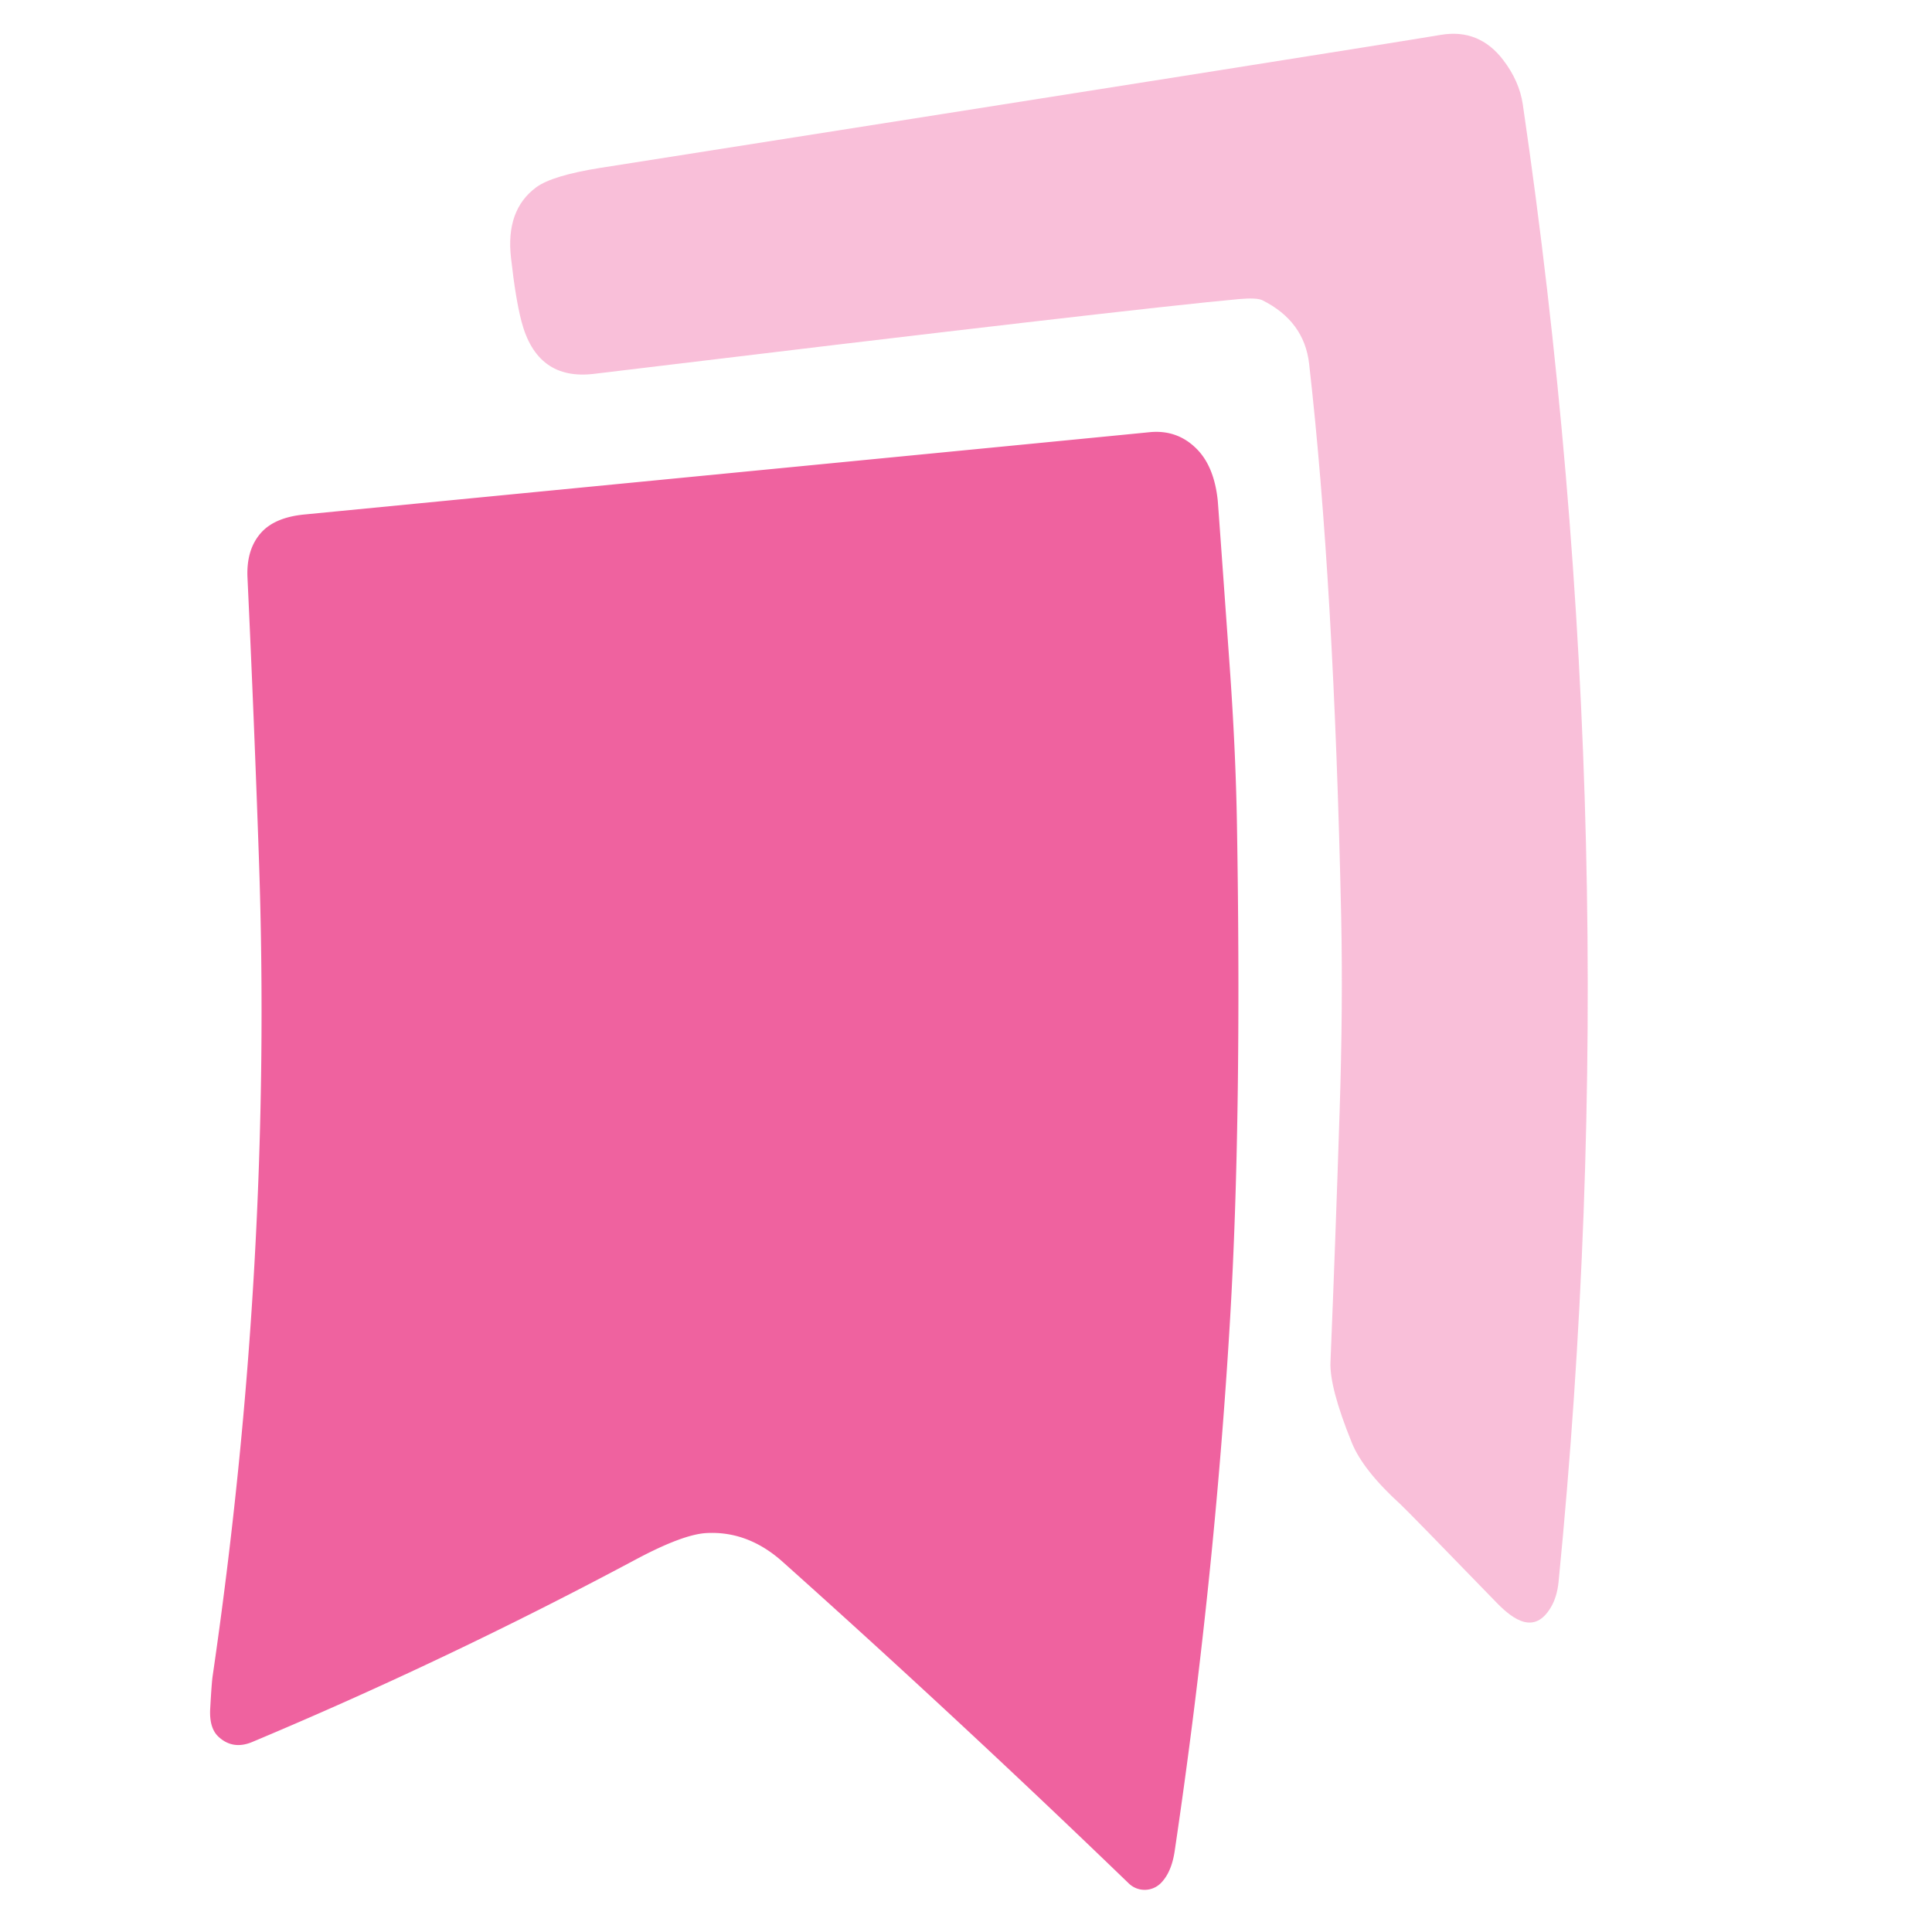
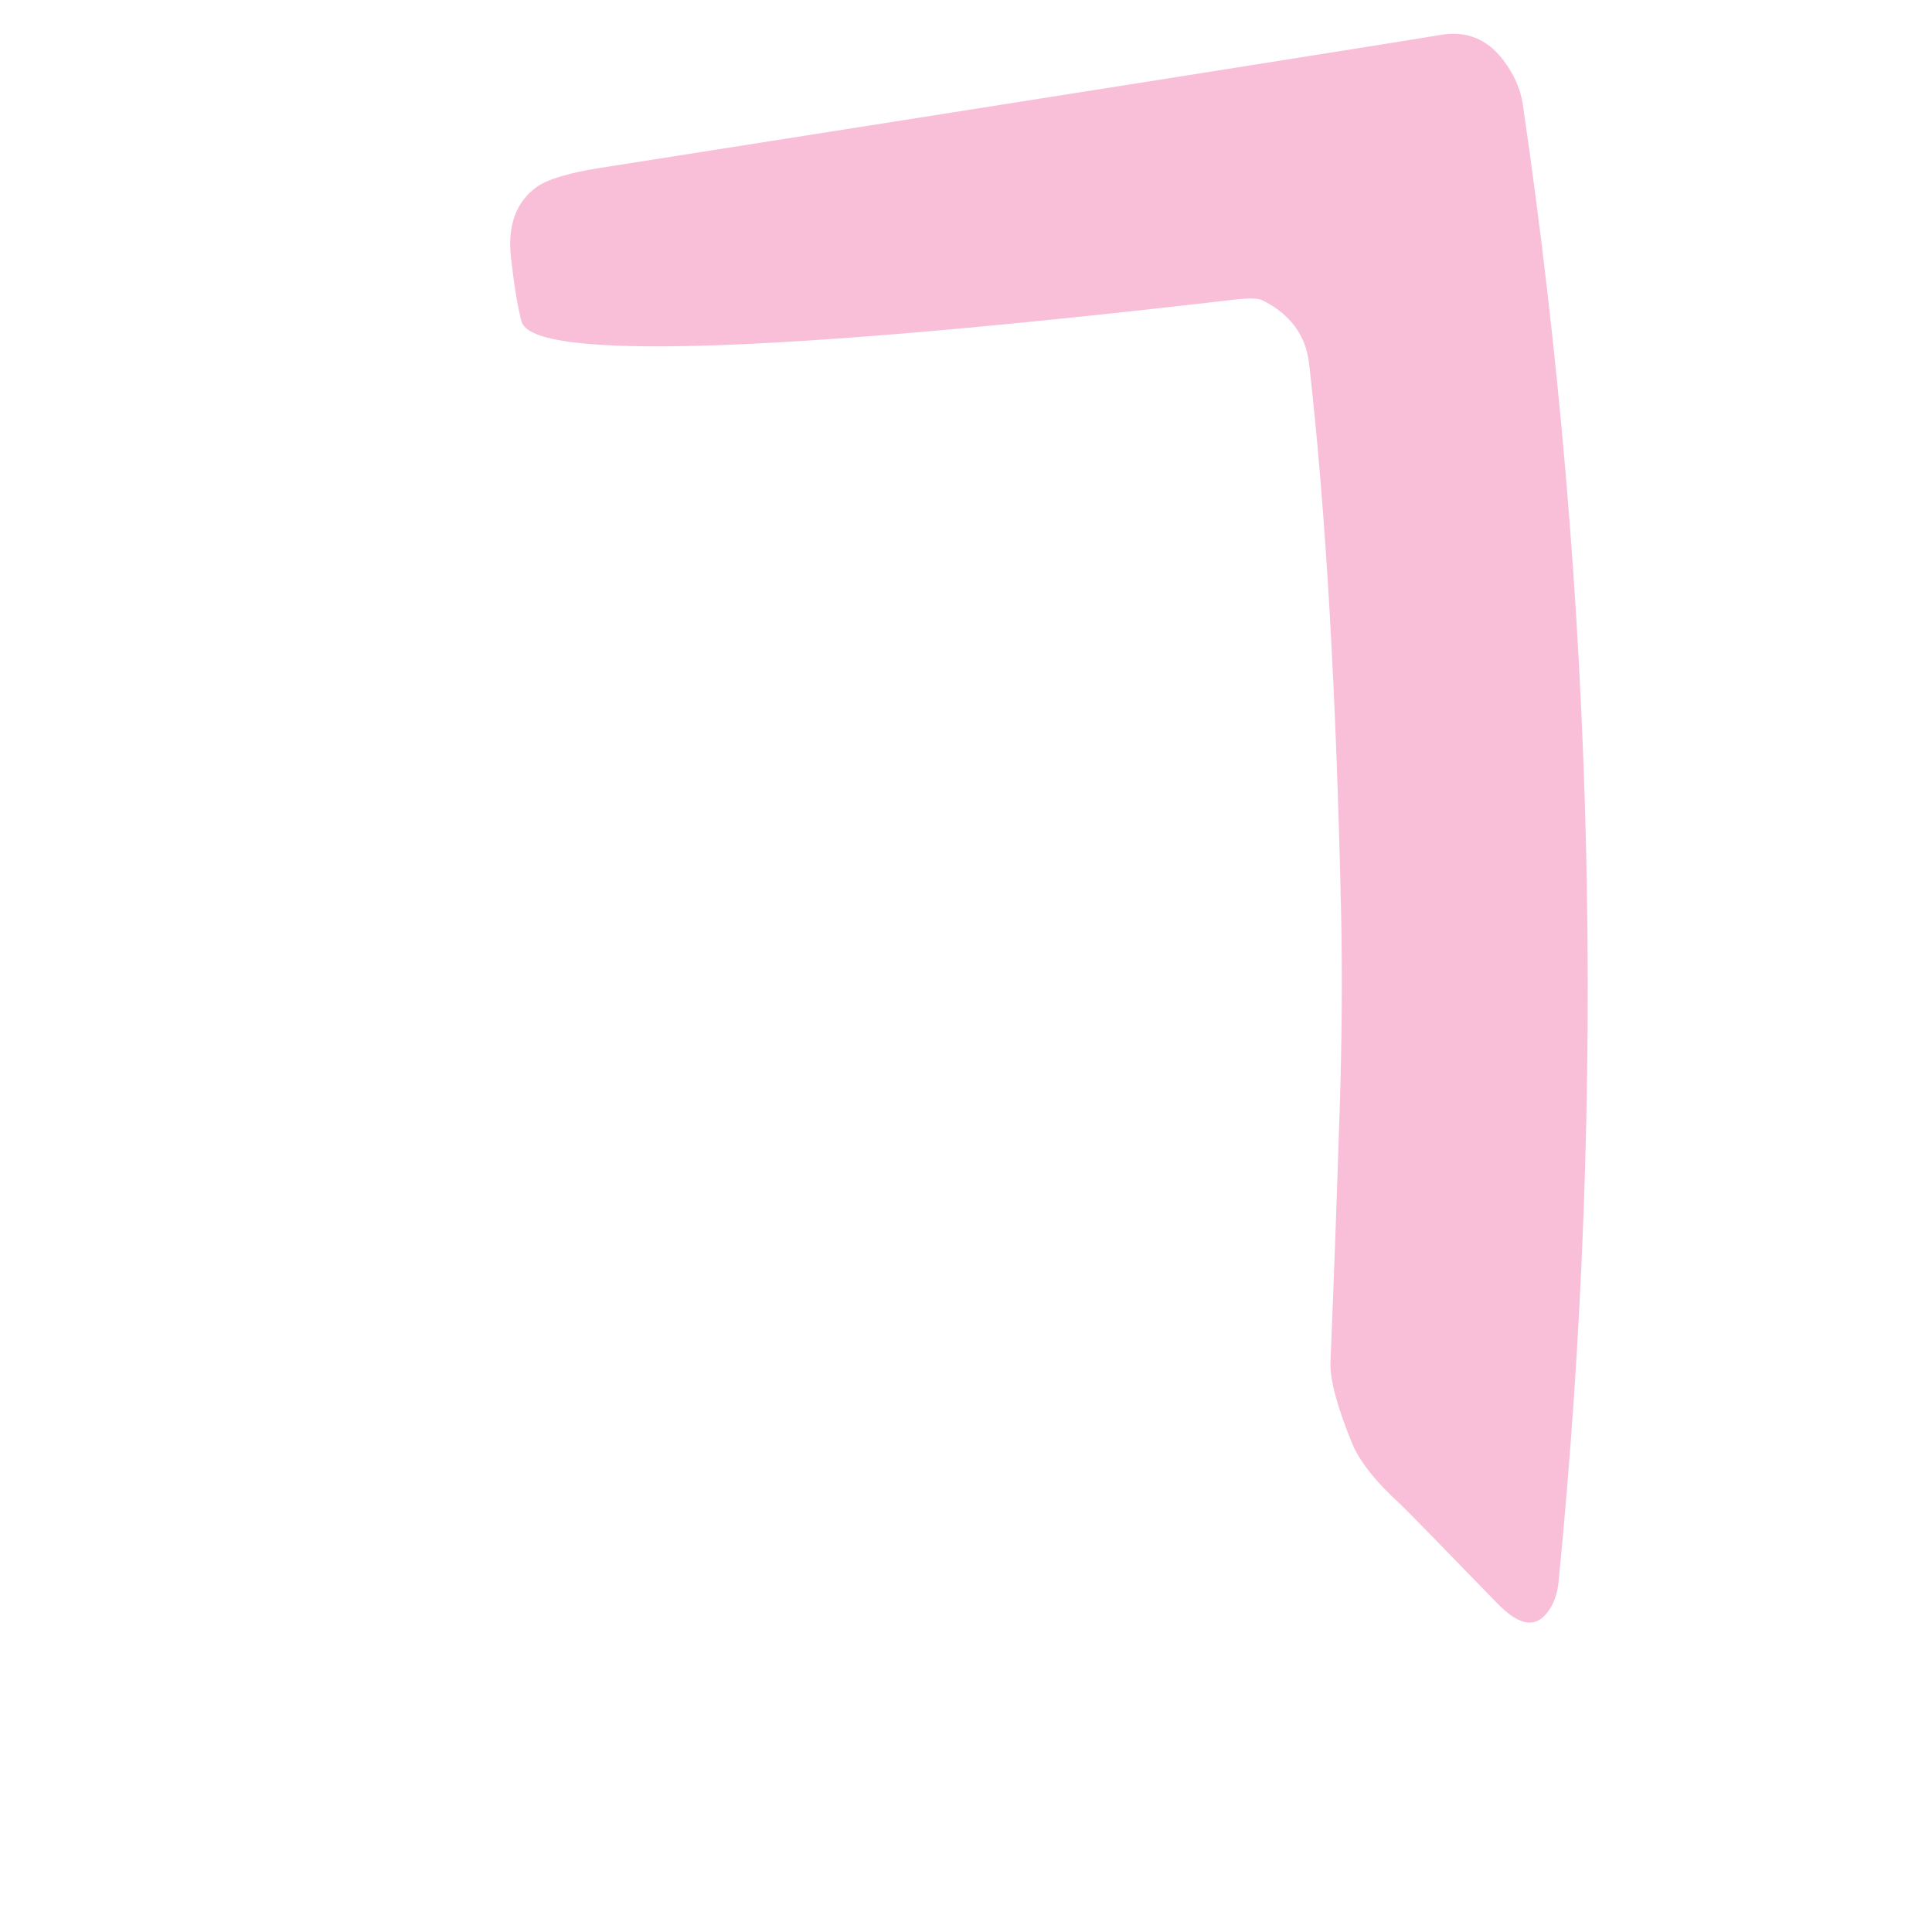
<svg xmlns="http://www.w3.org/2000/svg" version="1.1" viewBox="0.00 0.00 200.00 200.00">
-   <path fill="#f061a0" fill-opacity="0.400" d="   M 130.68 31.08   Q 130.10 30.80 128.27 30.96   Q 117.16 31.97 61.50 38.70   Q 55.58 39.42 53.98 33.26   Q 53.38 30.99 52.90 26.70   Q 52.33 21.73 55.51 19.39   Q 57.17 18.17 62.14 17.38   Q 141.73 4.86 149.15 3.61   Q 153.11 2.94 155.61 6.21   Q 157.29 8.41 157.64 10.81   Q 168.87 87.42 161.34 163.78   Q 161.18 165.32 160.55 166.38   C 158.87 169.23 156.69 167.72 154.94 165.92   Q 145.69 156.38 144.99 155.74   Q 141.10 152.20 139.94 149.35   Q 137.62 143.63 137.73 141.00   Q 138.23 128.90 138.68 114.99   Q 139.03 104.17 138.84 94.99   Q 138.10 60.31 135.52 37.66   Q 135.02 33.25 130.68 31.08   Z" />
-   <path fill="#ef629f" d="   M 27.08 55.09   Q 28.51 53.55 31.51 53.26   Q 114.83 45.16 119.01 44.74   Q 121.86 44.46 123.85 46.44   Q 125.69 48.26 126.06 51.81   Q 126.09 52.07 127.27 68.60   Q 127.92 77.60 128.05 85.41   Q 128.56 115.78 127.34 136.50   Q 125.72 163.87 121.60 191.64   Q 121.27 193.83 120.17 194.94   A 2.37 2.36 -45.4 0 1 116.85 194.97   Q 99.10 177.84 81.01 161.67   Q 77.44 158.48 73.16 158.70   Q 70.72 158.82 65.81 161.44   Q 46.26 171.88 26.11 180.33   Q 24.10 181.17 22.61 179.78   Q 21.65 178.88 21.76 176.89   Q 21.91 174.19 22.01 173.52   Q 28.26 130.74 26.80 88.80   Q 26.31 74.57 25.62 59.80   Q 25.48 56.83 27.08 55.09   Z" />
+   <path fill="#f061a0" fill-opacity="0.400" d="   M 130.68 31.08   Q 130.10 30.80 128.27 30.96   Q 55.58 39.42 53.98 33.26   Q 53.38 30.99 52.90 26.70   Q 52.33 21.73 55.51 19.39   Q 57.17 18.17 62.14 17.38   Q 141.73 4.86 149.15 3.61   Q 153.11 2.94 155.61 6.21   Q 157.29 8.41 157.64 10.81   Q 168.87 87.42 161.34 163.78   Q 161.18 165.32 160.55 166.38   C 158.87 169.23 156.69 167.72 154.94 165.92   Q 145.69 156.38 144.99 155.74   Q 141.10 152.20 139.94 149.35   Q 137.62 143.63 137.73 141.00   Q 138.23 128.90 138.68 114.99   Q 139.03 104.17 138.84 94.99   Q 138.10 60.31 135.52 37.66   Q 135.02 33.25 130.68 31.08   Z" />
</svg>